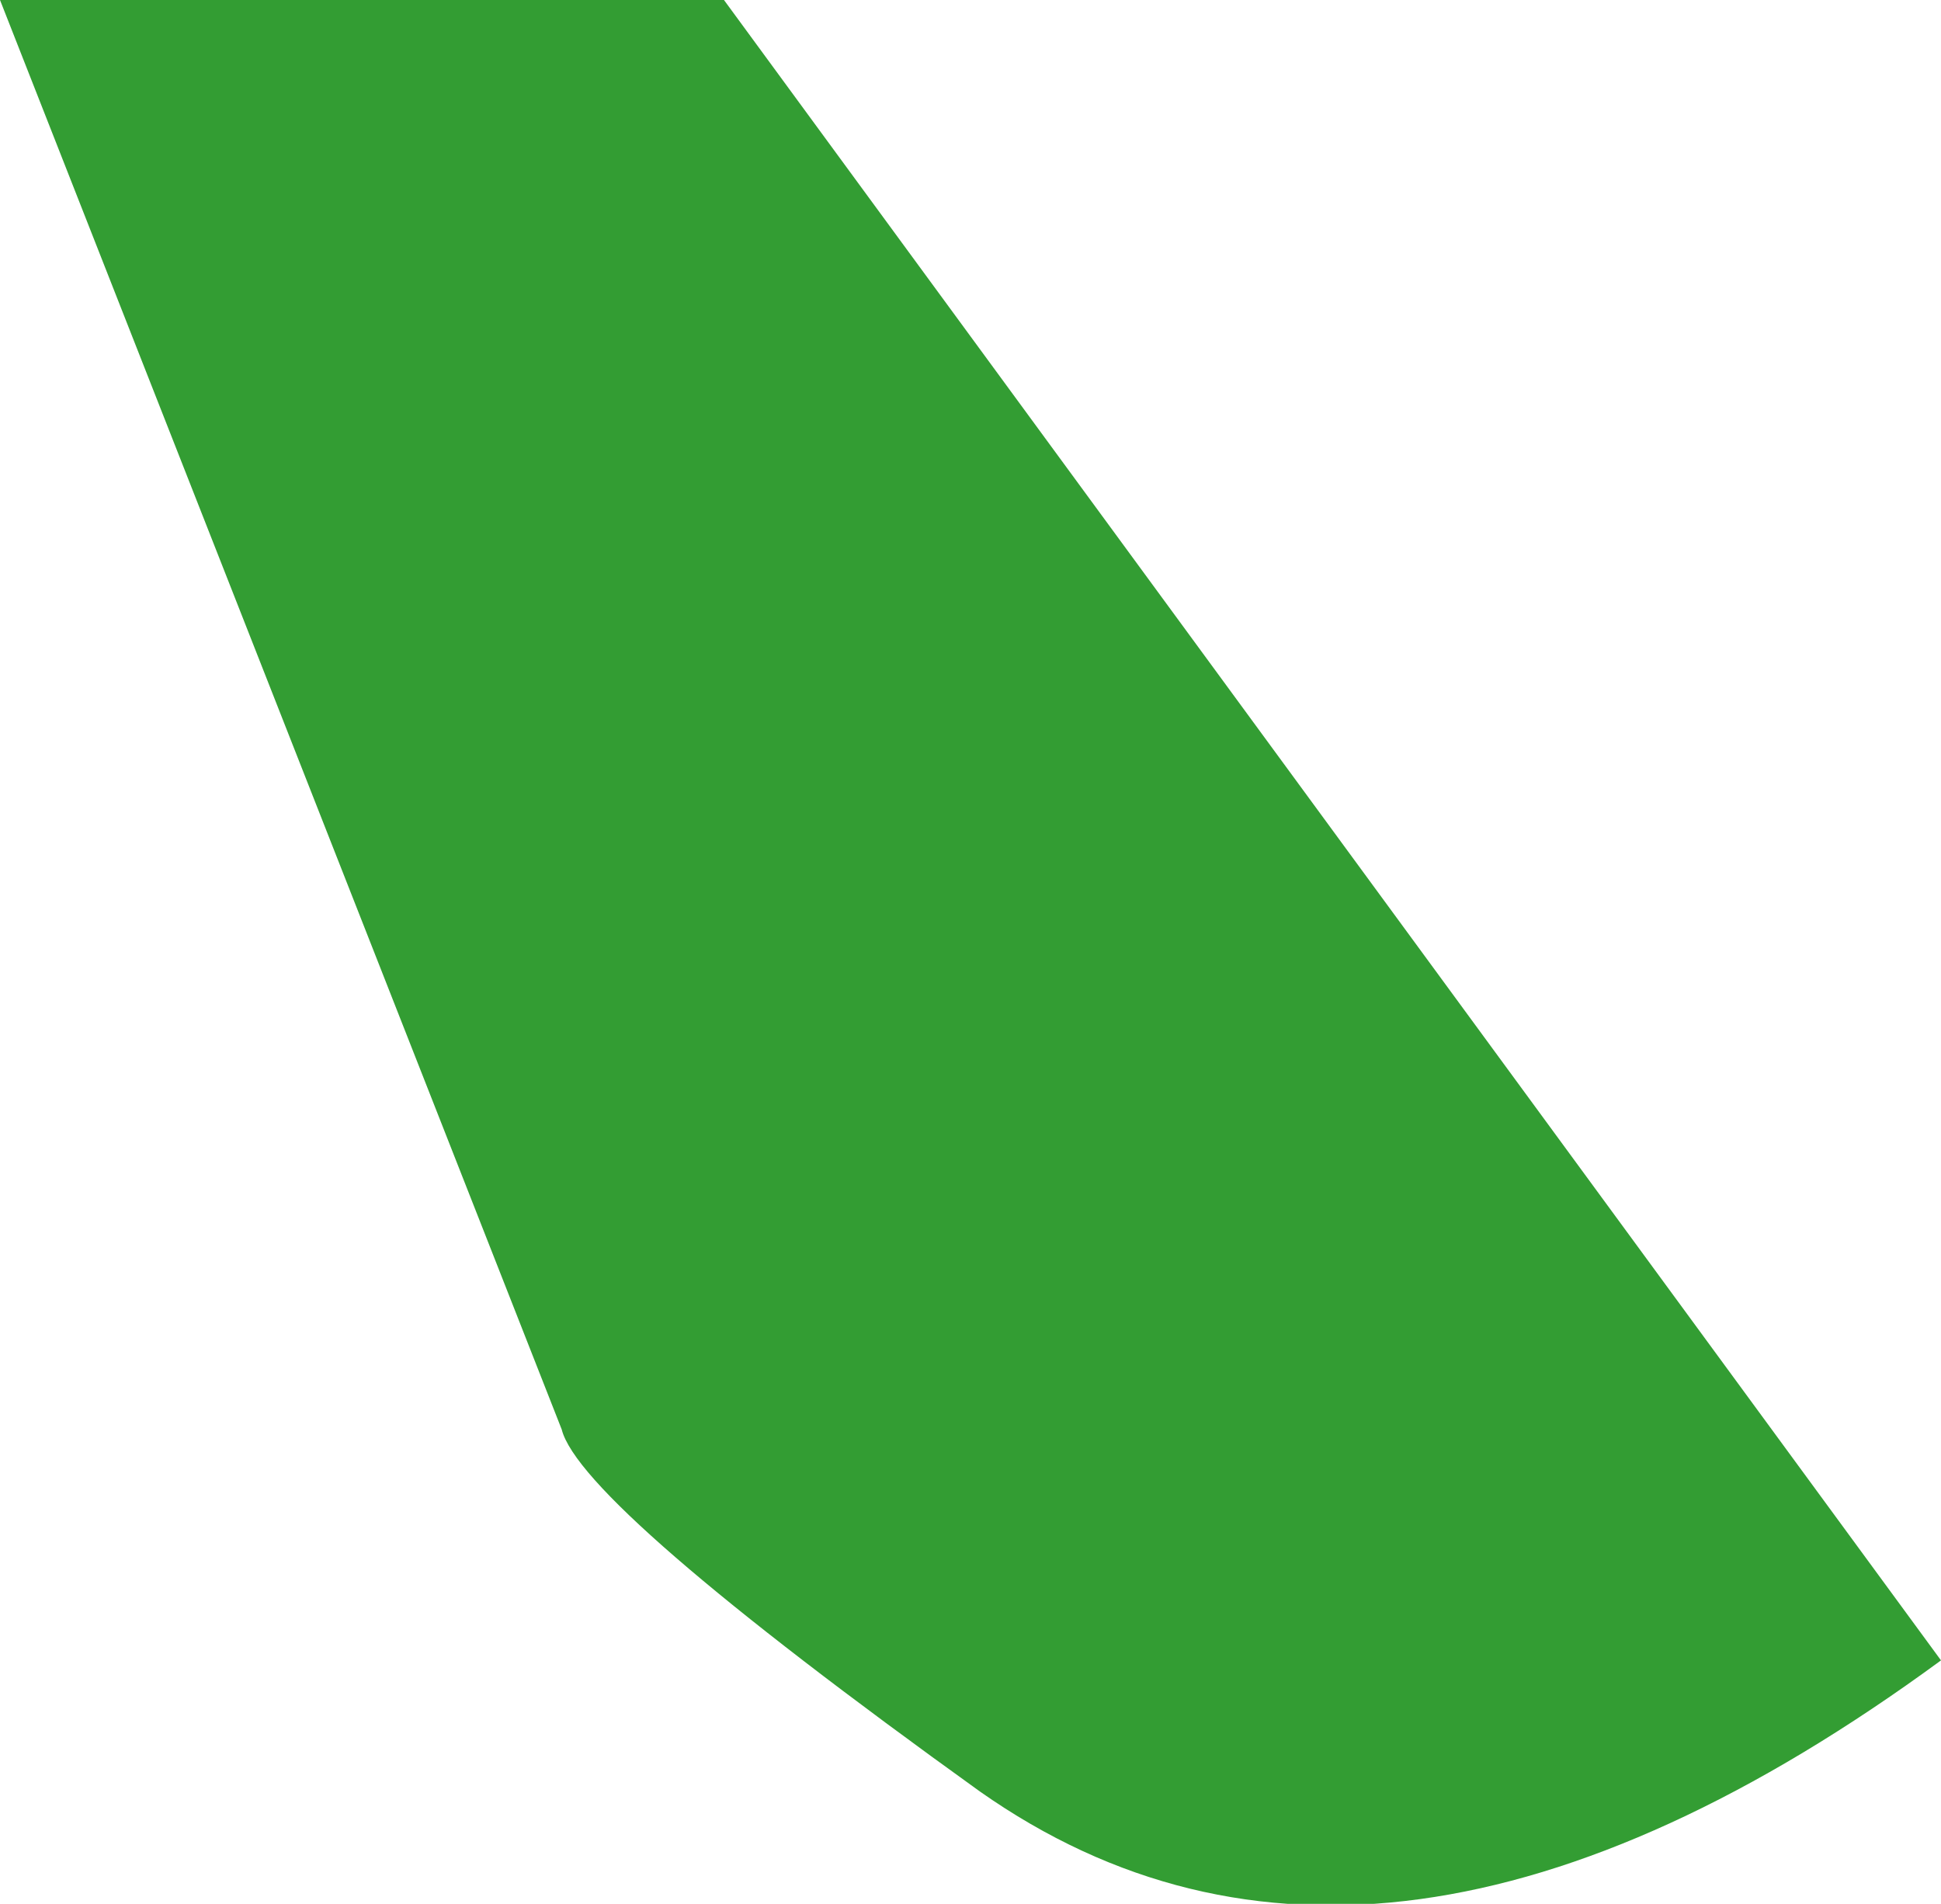
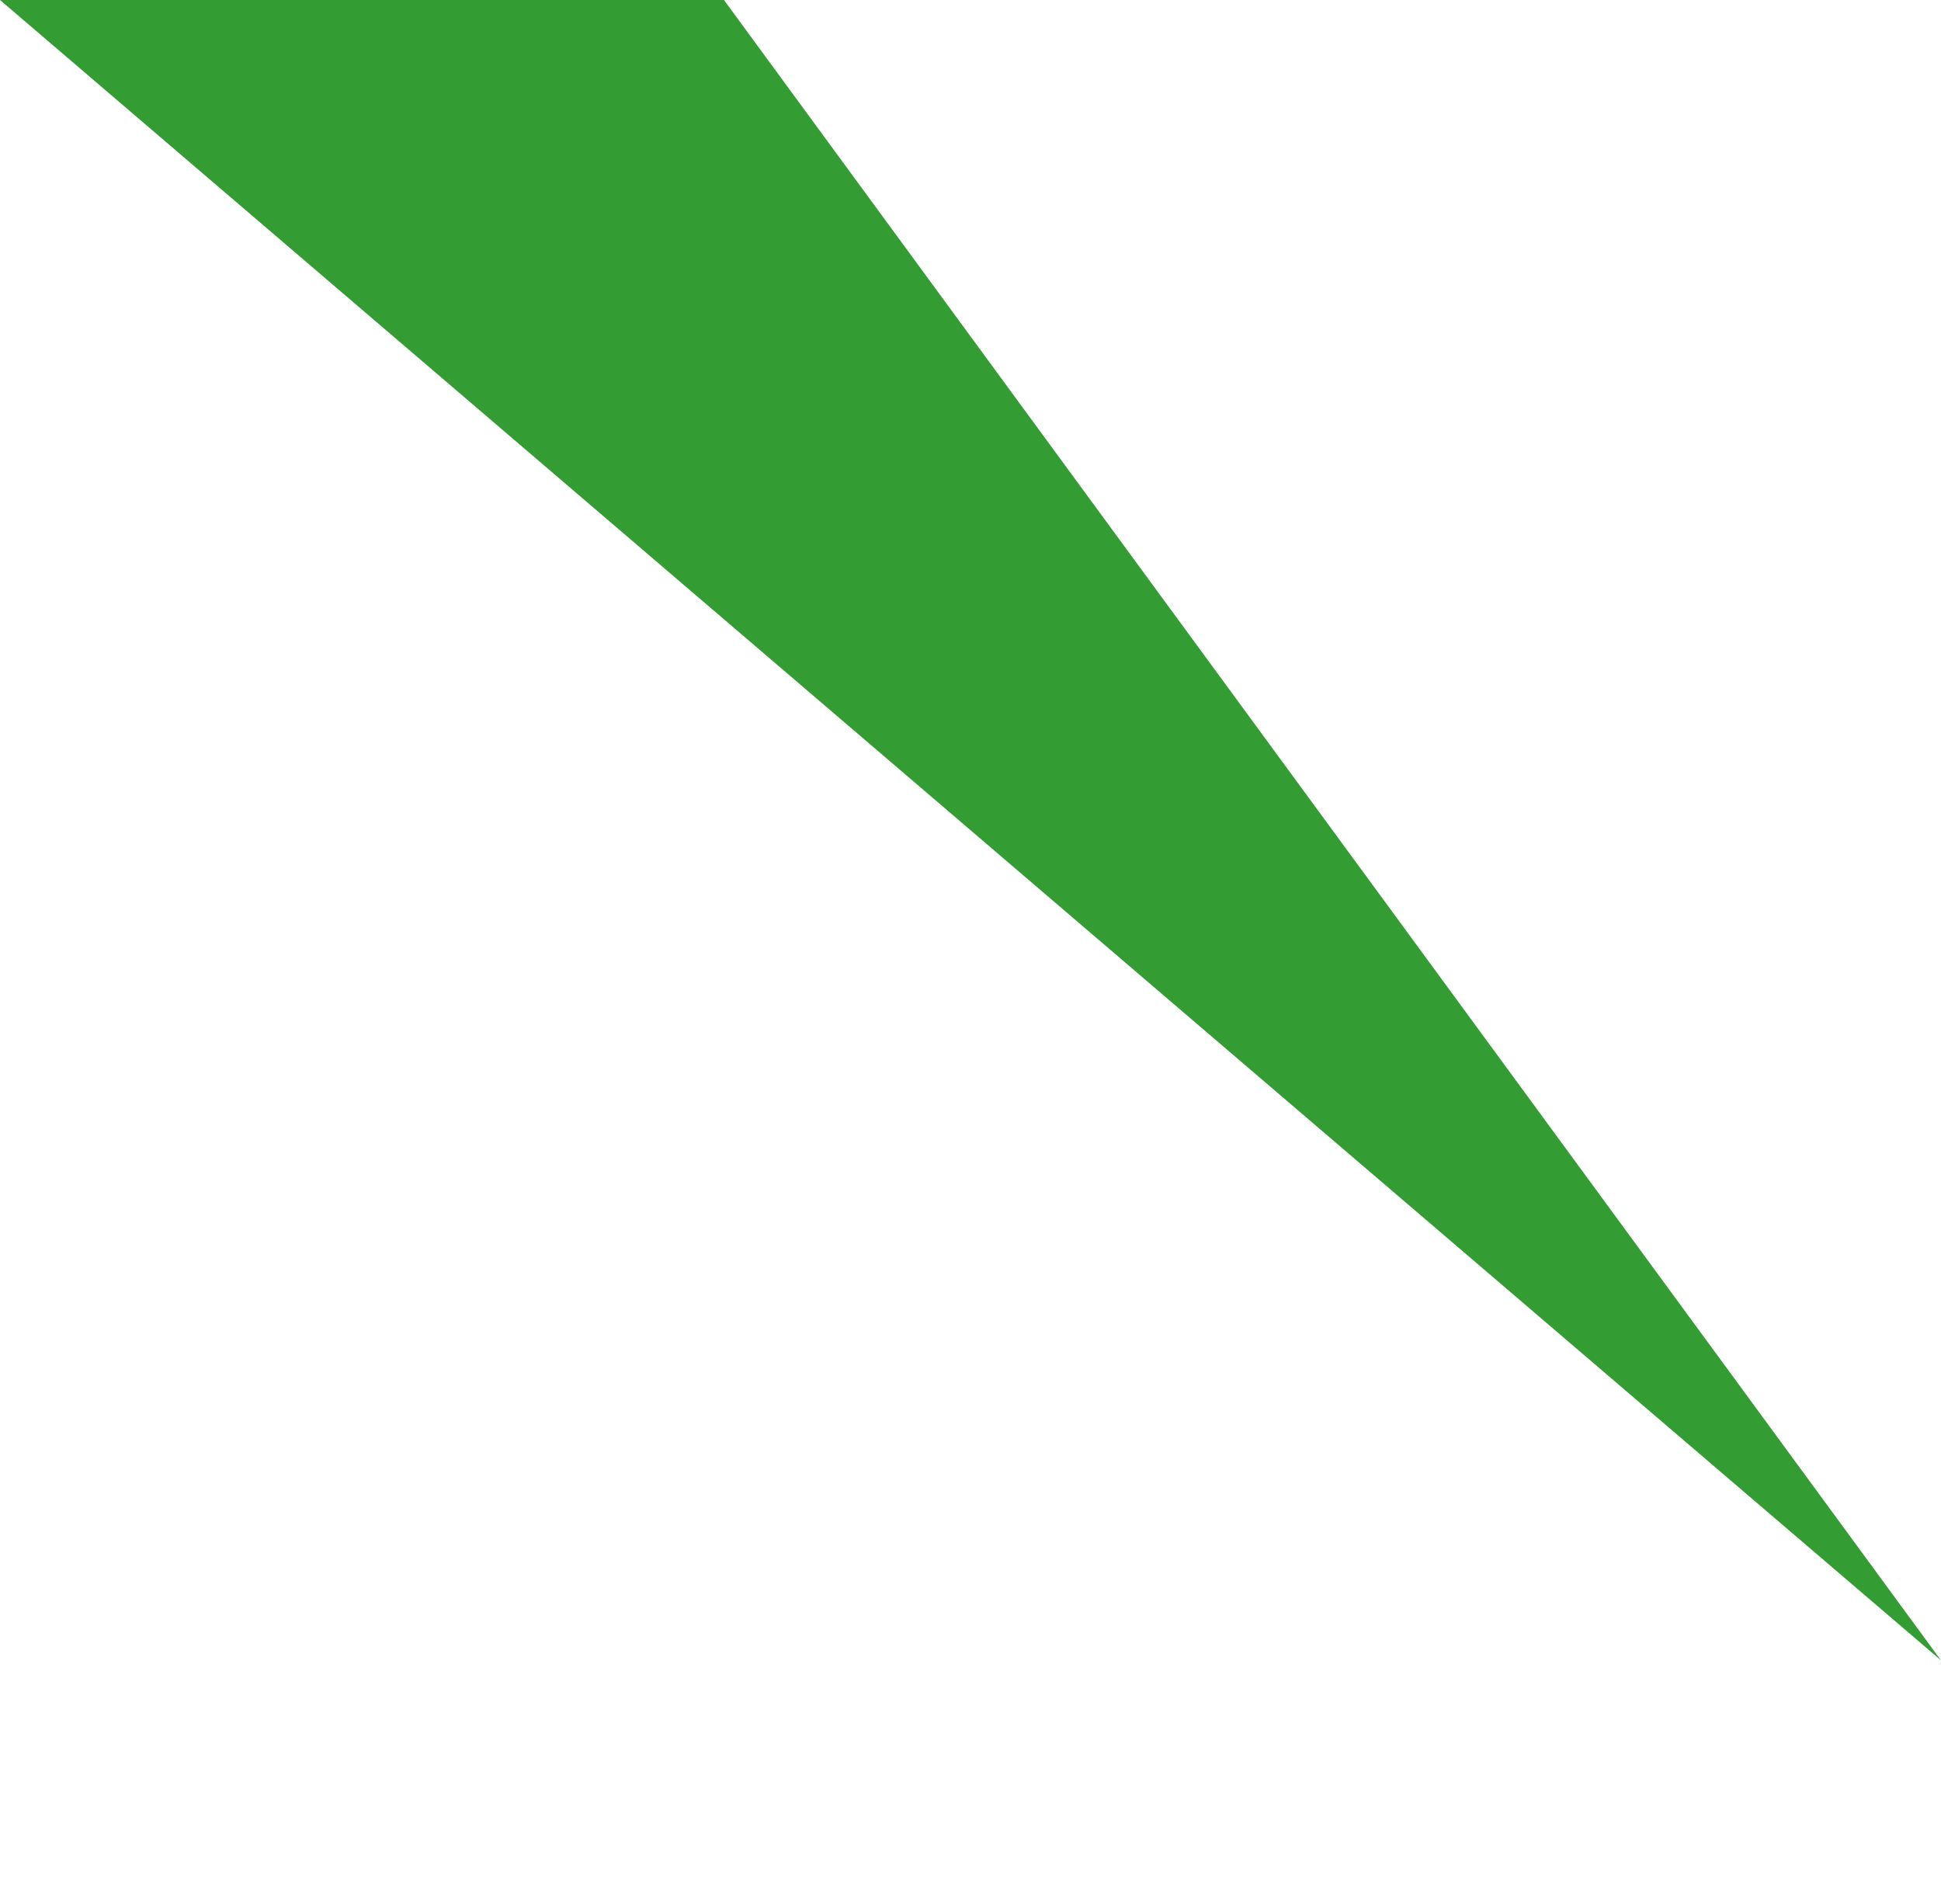
<svg xmlns="http://www.w3.org/2000/svg" height="15.25px" width="15.55px">
  <g transform="matrix(1.0, 0.0, 0.0, 1.0, 0.0, 0.0)">
-     <path d="M0.0 0.0 L5.8 0.0 15.55 13.3 Q11.05 16.6 7.85 14.35 4.65 12.05 4.5 11.45 L0.0 0.0" fill="#339d33" fill-rule="evenodd" stroke="none" />
+     <path d="M0.0 0.0 L5.8 0.0 15.55 13.3 L0.0 0.0" fill="#339d33" fill-rule="evenodd" stroke="none" />
  </g>
</svg>